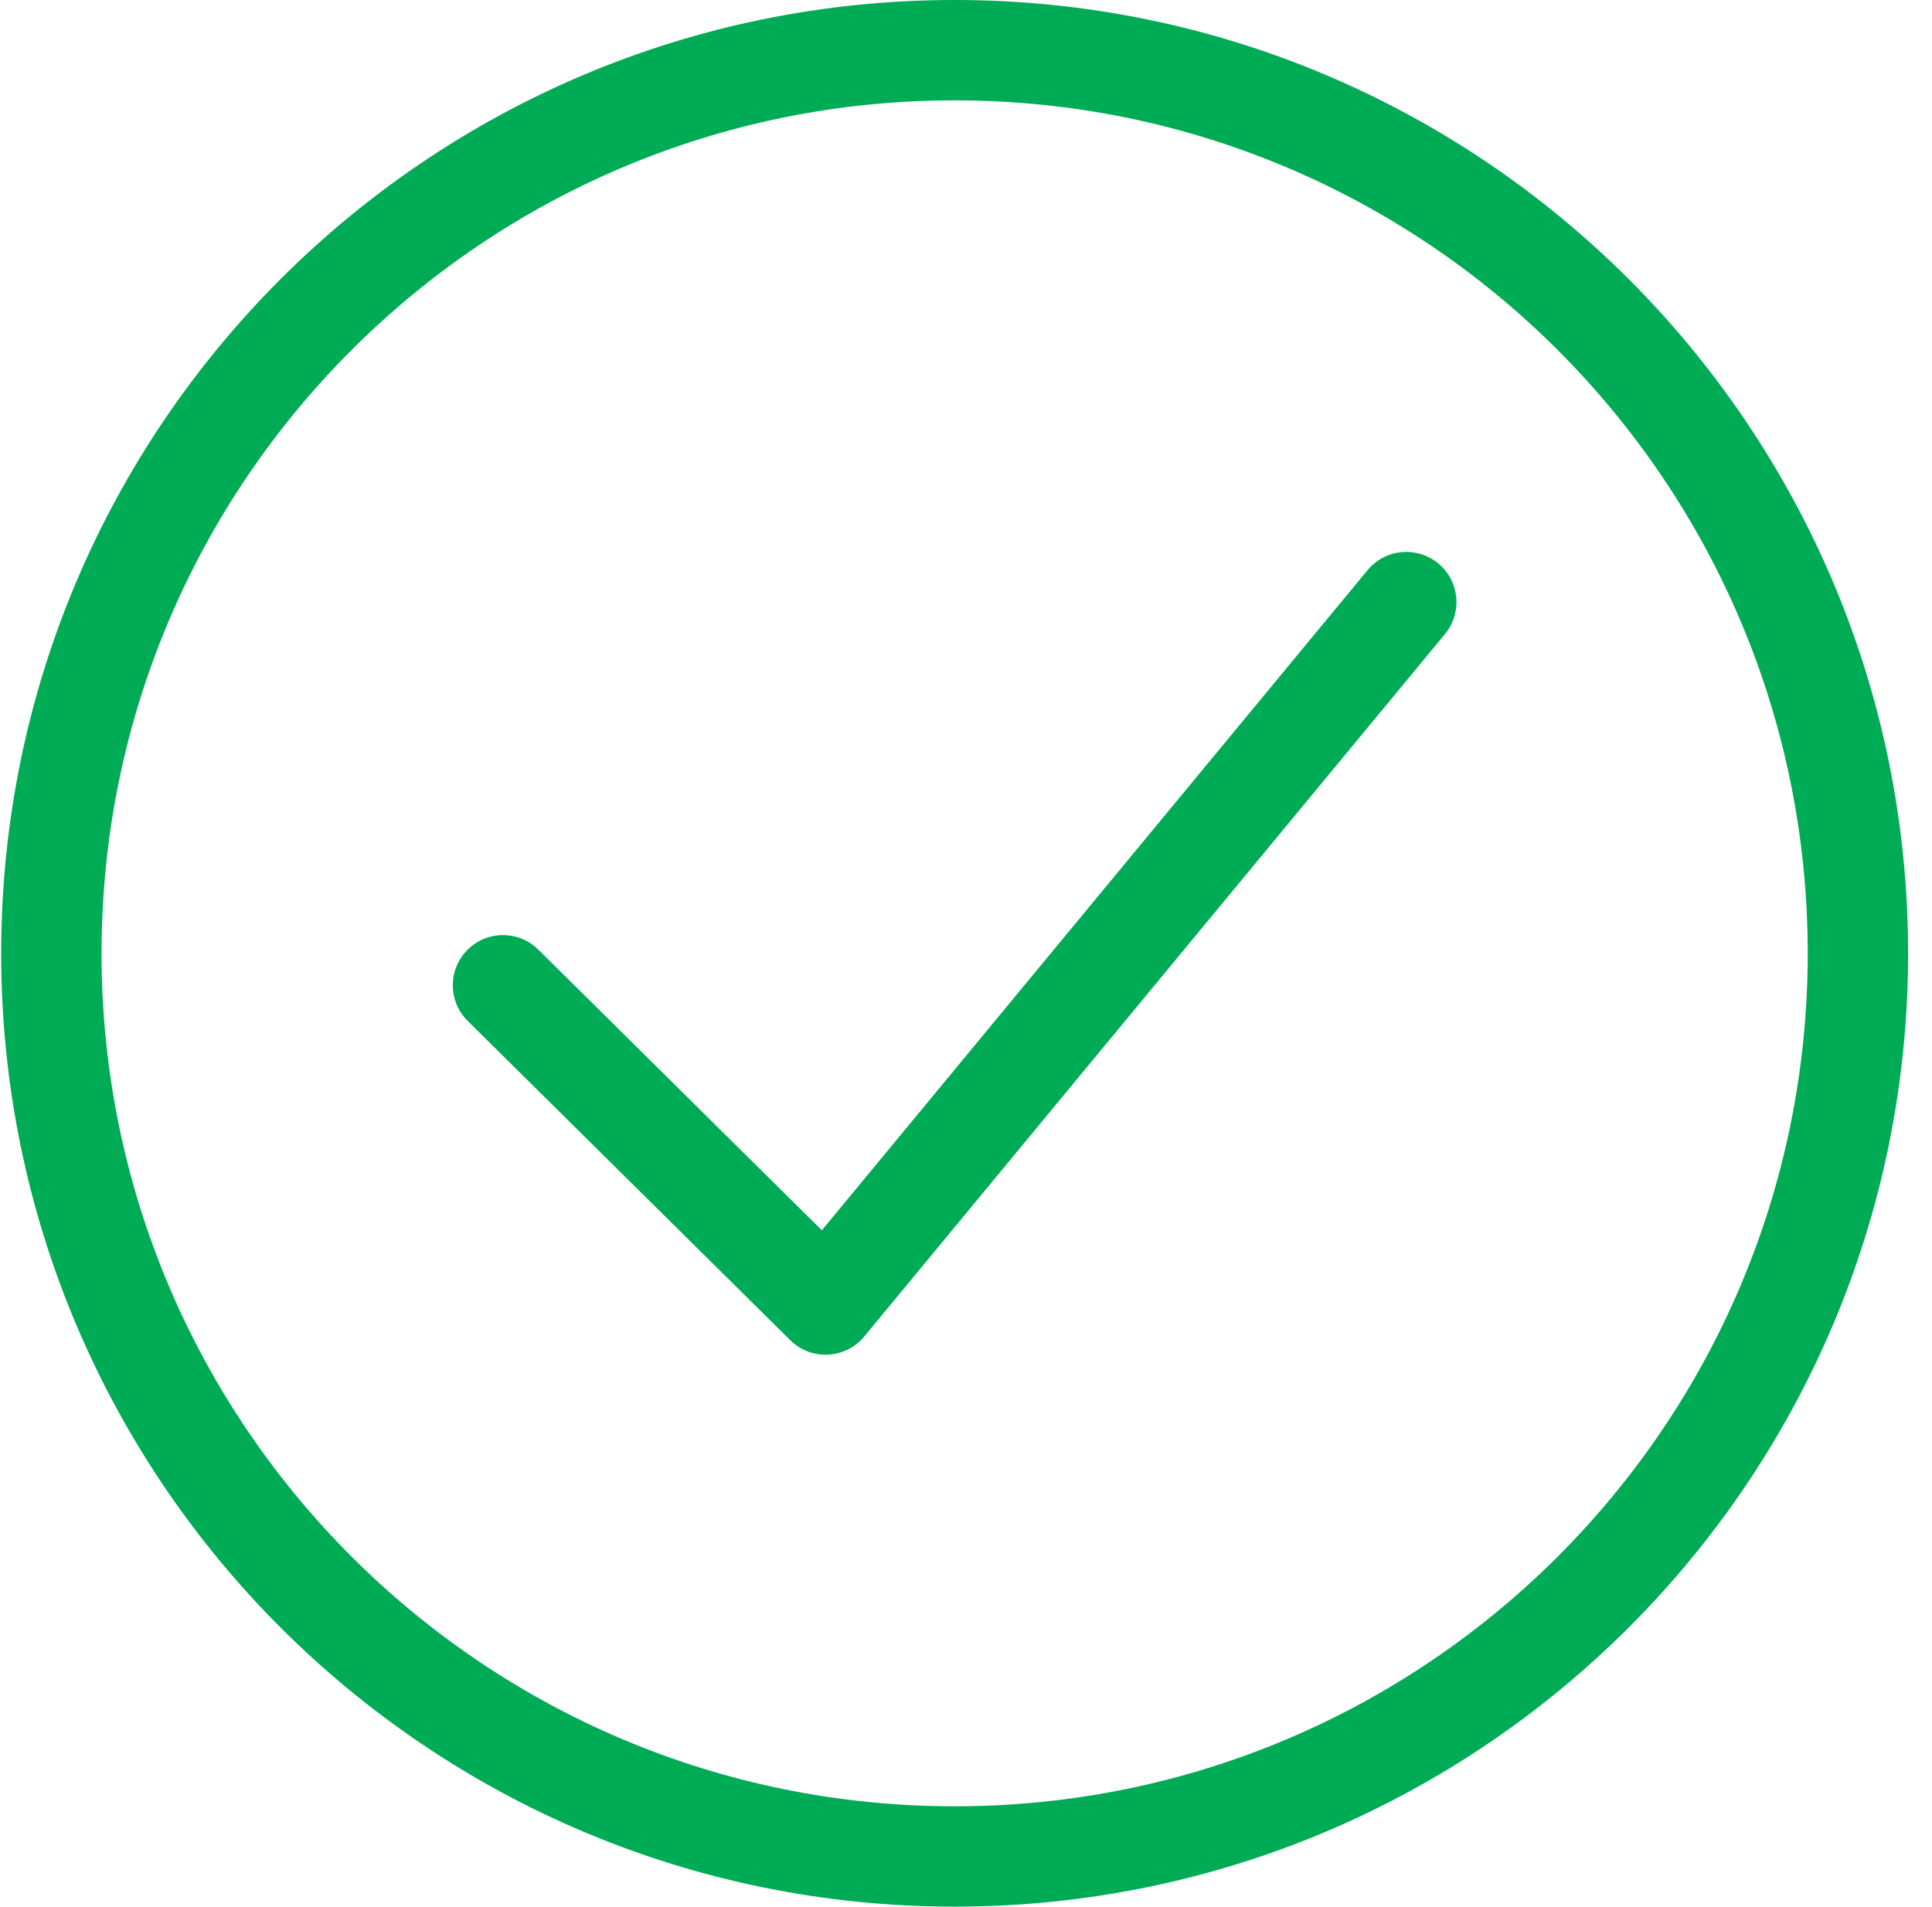
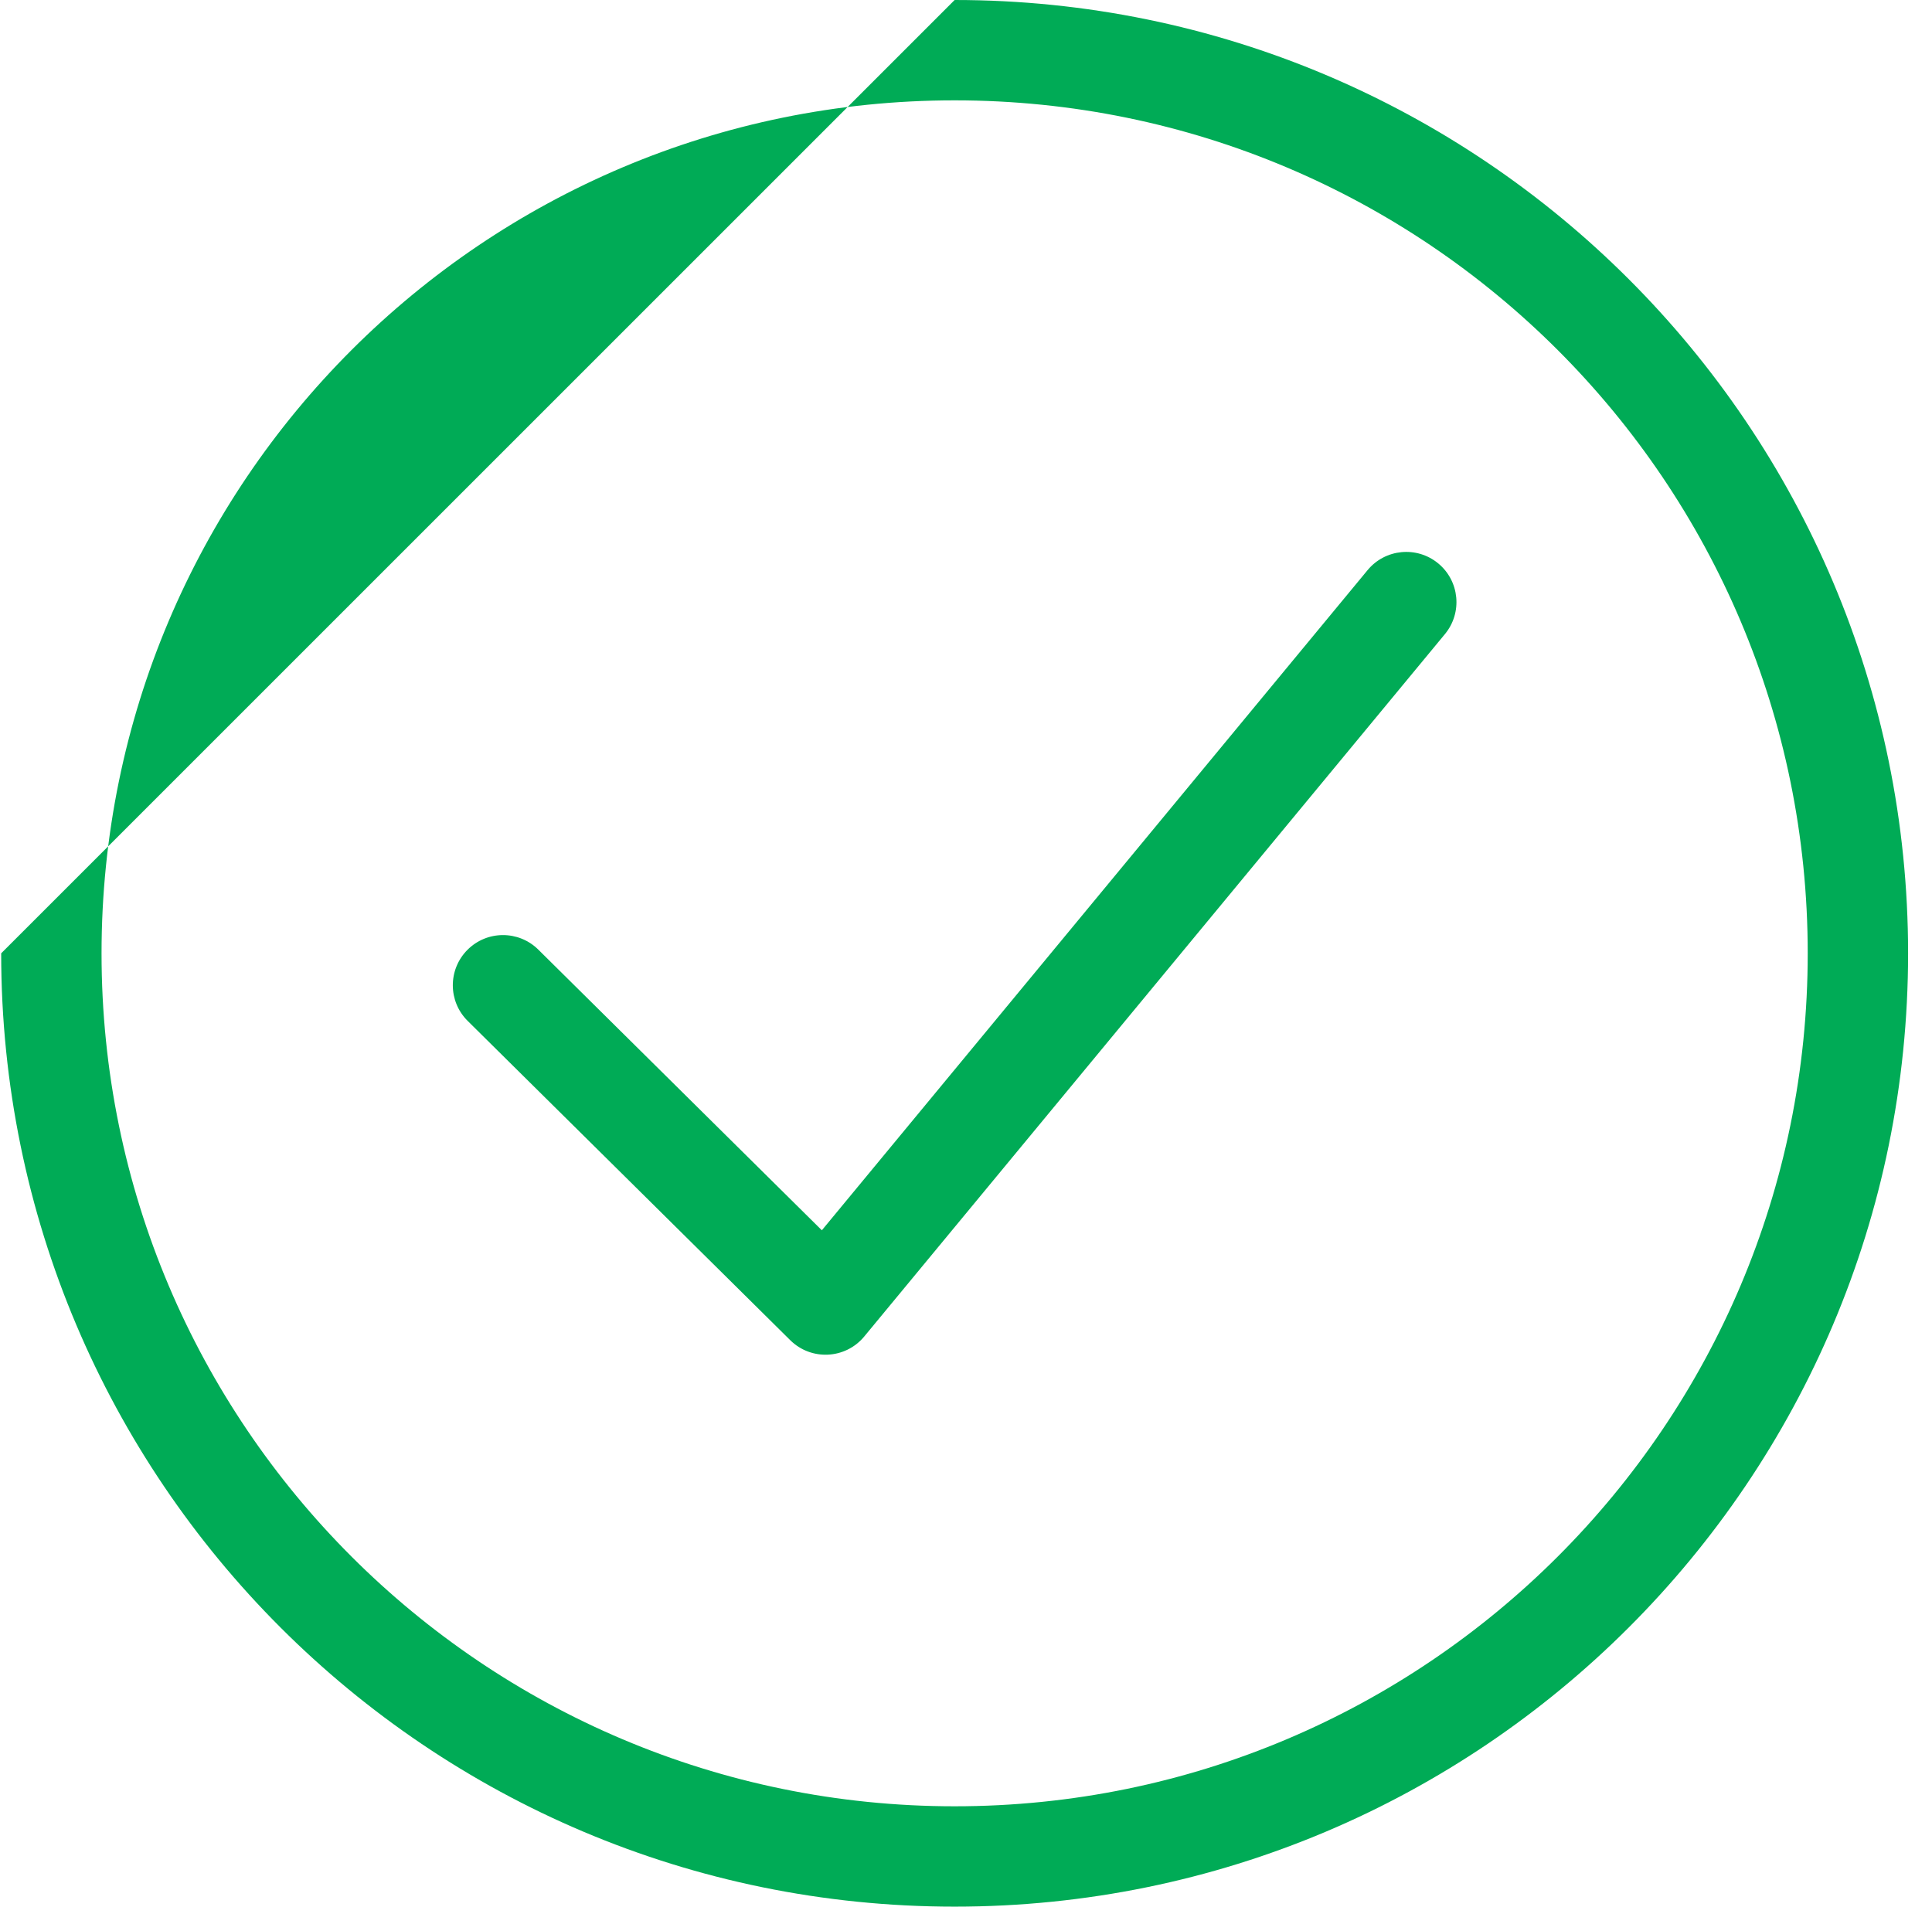
<svg xmlns="http://www.w3.org/2000/svg" xmlns:xlink="http://www.w3.org/1999/xlink" width="77px" height="76px" viewBox="0 0 77 76" version="1.1">
  <title>checkmark-circle/xxl</title>
  <defs>
-     <path d="M48,10 C68.987,10 86,27.013 86,48 C86,68.987 68.987,86 48,86 C27.013,86 10,68.987 10,48 C10,27.013 27.013,10 48,10 Z M48,14 C29.222,14 14,29.222 14,48 C14,66.778 29.222,82 48,82 C66.778,82 82,66.778 82,48 C82,29.222 66.778,14 48,14 Z M67.274,32.458 C68.126,33.162 68.245,34.423 67.542,35.274 L44.397,63.274 C43.648,64.18 42.284,64.248 41.448,63.421 L28.593,50.695 C27.808,49.918 27.802,48.651 28.579,47.866 C29.356,47.081 30.622,47.075 31.407,47.852 L42.708,59.04 L64.458,32.726 C65.162,31.874 66.423,31.755 67.274,32.458 Z" id="path-1" />
+     <path d="M48,10 C68.987,10 86,27.013 86,48 C86,68.987 68.987,86 48,86 C27.013,86 10,68.987 10,48 Z M48,14 C29.222,14 14,29.222 14,48 C14,66.778 29.222,82 48,82 C66.778,82 82,66.778 82,48 C82,29.222 66.778,14 48,14 Z M67.274,32.458 C68.126,33.162 68.245,34.423 67.542,35.274 L44.397,63.274 C43.648,64.18 42.284,64.248 41.448,63.421 L28.593,50.695 C27.808,49.918 27.802,48.651 28.579,47.866 C29.356,47.081 30.622,47.075 31.407,47.852 L42.708,59.04 L64.458,32.726 C65.162,31.874 66.423,31.755 67.274,32.458 Z" id="path-1" />
  </defs>
  <g id="Dashboard" stroke="none" stroke-width="1" fill="none" fill-rule="evenodd">
    <g id="checkmark-circle/xxl" transform="translate(-9.953, -10)">
      <mask id="mask-2" fill="white">
        <use xlink:href="#path-1" />
      </mask>
      <use id="🎨Icon" fill="#00AB56" xlink:href="#path-1" />
    </g>
  </g>
</svg>